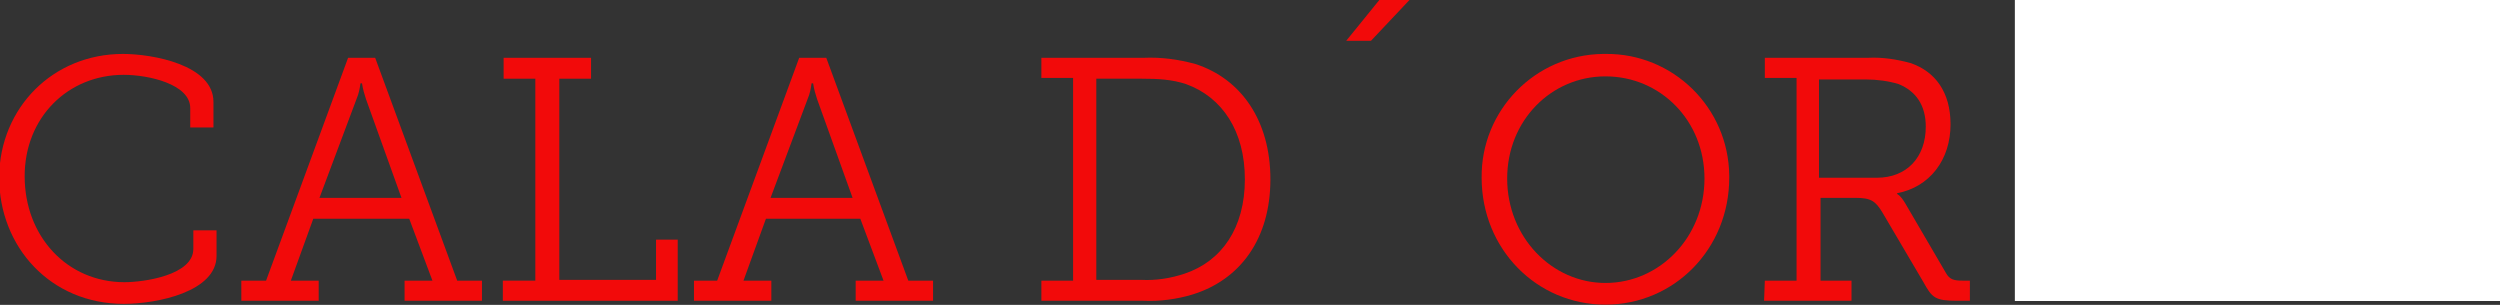
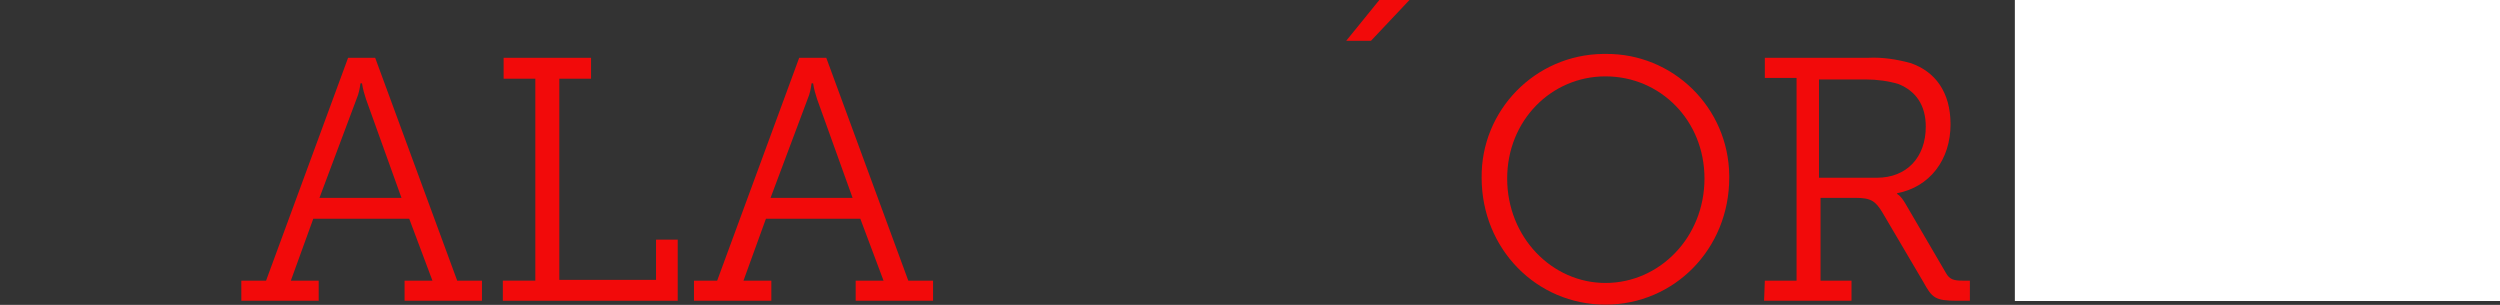
<svg xmlns="http://www.w3.org/2000/svg" version="1.1" id="Layer_1" x="0px" y="0px" viewBox="0 0 323.1 39.4" style="enable-background:new 0 0 323.1 39.4;" xml:space="preserve">
  <rect x="0" y="0" width="323.1" height="39.4" fill="#333333" stroke="none" />
  <style type="text/css">
	.st0{fill:#F20A0A;}
	.st1{fill:#FFFFFF;}
</style>
  <g>
    <g id="Group_49" transform="translate(-266.613 217.37)">
-       <path id="Path_287" class="st0" d="M282.5-210.4c3.8,0,11.7,1.4,11.7,6.2v3.3h-3v-2.5c0-3.1-5.4-4.3-8.6-4.3    c-7.2,0-12.8,5.5-12.8,13.1c0,7.8,5.5,13.7,12.9,13.7c2.5,0,8.9-0.9,8.9-4.3v-2.4h3v3.3c0,4.6-7.6,6.2-12,6.2    c-9.4,0-16.1-7.3-16.1-16.4C266.6-203.5,273.5-210.4,282.5-210.4z" />
      <path id="Path_288" class="st0" d="M297.8-181.1h3.2l10.6-28.8h3.5l10.6,28.8h3.2v2.6h-10v-2.6h3.6l-3-8h-12.4l-2.9,8h3.6v2.6h-10    V-181.1L297.8-181.1z M318.5-191.8l-4.6-12.8c-0.2-0.6-0.4-1.3-0.5-2h-0.2c-0.1,0.7-0.2,1.3-0.5,2l-4.8,12.8H318.5z" />
      <path id="Path_289" class="st0" d="M331.7-181.1h4.1v-26.1h-4.1v-2.7H343v2.7h-4.1v26h12.5v-5.2h2.8v7.9h-22.6V-181.1L331.7-181.1    z" />
      <path id="Path_290" class="st0" d="M356.1-181.1h3.2l10.6-28.8h3.5l10.6,28.8h3.2v2.6h-10v-2.6h3.6l-3-8h-12.2l-2.9,8h3.6v2.6h-10    v-2.6H356.1z M376.8-191.8l-4.6-12.8c-0.2-0.6-0.4-1.3-0.5-2h-0.2c-0.1,0.7-0.2,1.3-0.5,2l-4.8,12.8H376.8z" />
-       <path id="Path_291" class="st0" d="M401.2-181.1h4.1v-26.2h-4.1v-2.6h13.2c2.3-0.1,4.5,0.2,6.7,0.8c5.9,1.9,9.7,7.3,9.7,14.9    c0,7.7-3.9,13-10.1,14.9c-2,0.6-4.2,0.9-6.3,0.8h-13.2V-181.1z M414.1-181.2c1.9,0.1,3.8-0.2,5.6-0.8c4.8-1.6,7.8-5.9,7.8-12.2    c0-6.2-2.9-10.6-7.6-12.3c-1.8-0.6-3.6-0.7-5.8-0.7h-5.8v26H414.1z" />
      <path id="Path_292" class="st0" d="M444.9-217.4h3.9l-5,5.3h-3.2L444.9-217.4z" />
      <path id="Path_293" class="st0" d="M474.1-210.4c8.7-0.1,15.9,6.9,16,15.7c0,0.1,0,0.2,0,0.3c0,9.2-7.1,16.4-16,16.4    s-16-7.2-16-16.4c-0.1-8.7,6.9-15.9,15.7-16C473.9-210.4,474-210.4,474.1-210.4z M474.1-180.8c7,0,12.8-5.9,12.8-13.5    c0-7.5-5.7-13.2-12.8-13.2c-7,0-12.7,5.7-12.7,13.2C461.4-186.7,467.2-180.8,474.1-180.8z" />
      <path id="Path_294" class="st0" d="M494.7-181.1h4.1v-26.2h-4.1v-2.6H508c1.9-0.1,3.8,0.2,5.6,0.7c3.1,1.1,5.1,3.7,5.1,7.9    c0,4.6-2.7,8.1-6.9,8.9v0.1c0.5,0.3,0.8,0.8,1.1,1.3l5.2,8.9c0.5,0.9,1.1,1,2.2,1h0.9v2.6h-1.7c-2.8,0-3.2-0.4-4.3-2.4l-5.3-9    c-0.9-1.5-1.5-1.9-3.5-1.9h-4.5v10.7h4v2.6h-11.3L494.7-181.1L494.7-181.1z M509.2-194.4c3.8,0,6.3-2.6,6.3-6.6    c0-2.8-1.3-4.6-3.5-5.5c-1.3-0.4-2.8-0.6-4.2-0.6h-6.1v12.7H509.2L509.2-194.4z" />
    </g>
    <rect x="260.4" class="st1" width="62.7" height="38.9" />
  </g>
</svg>